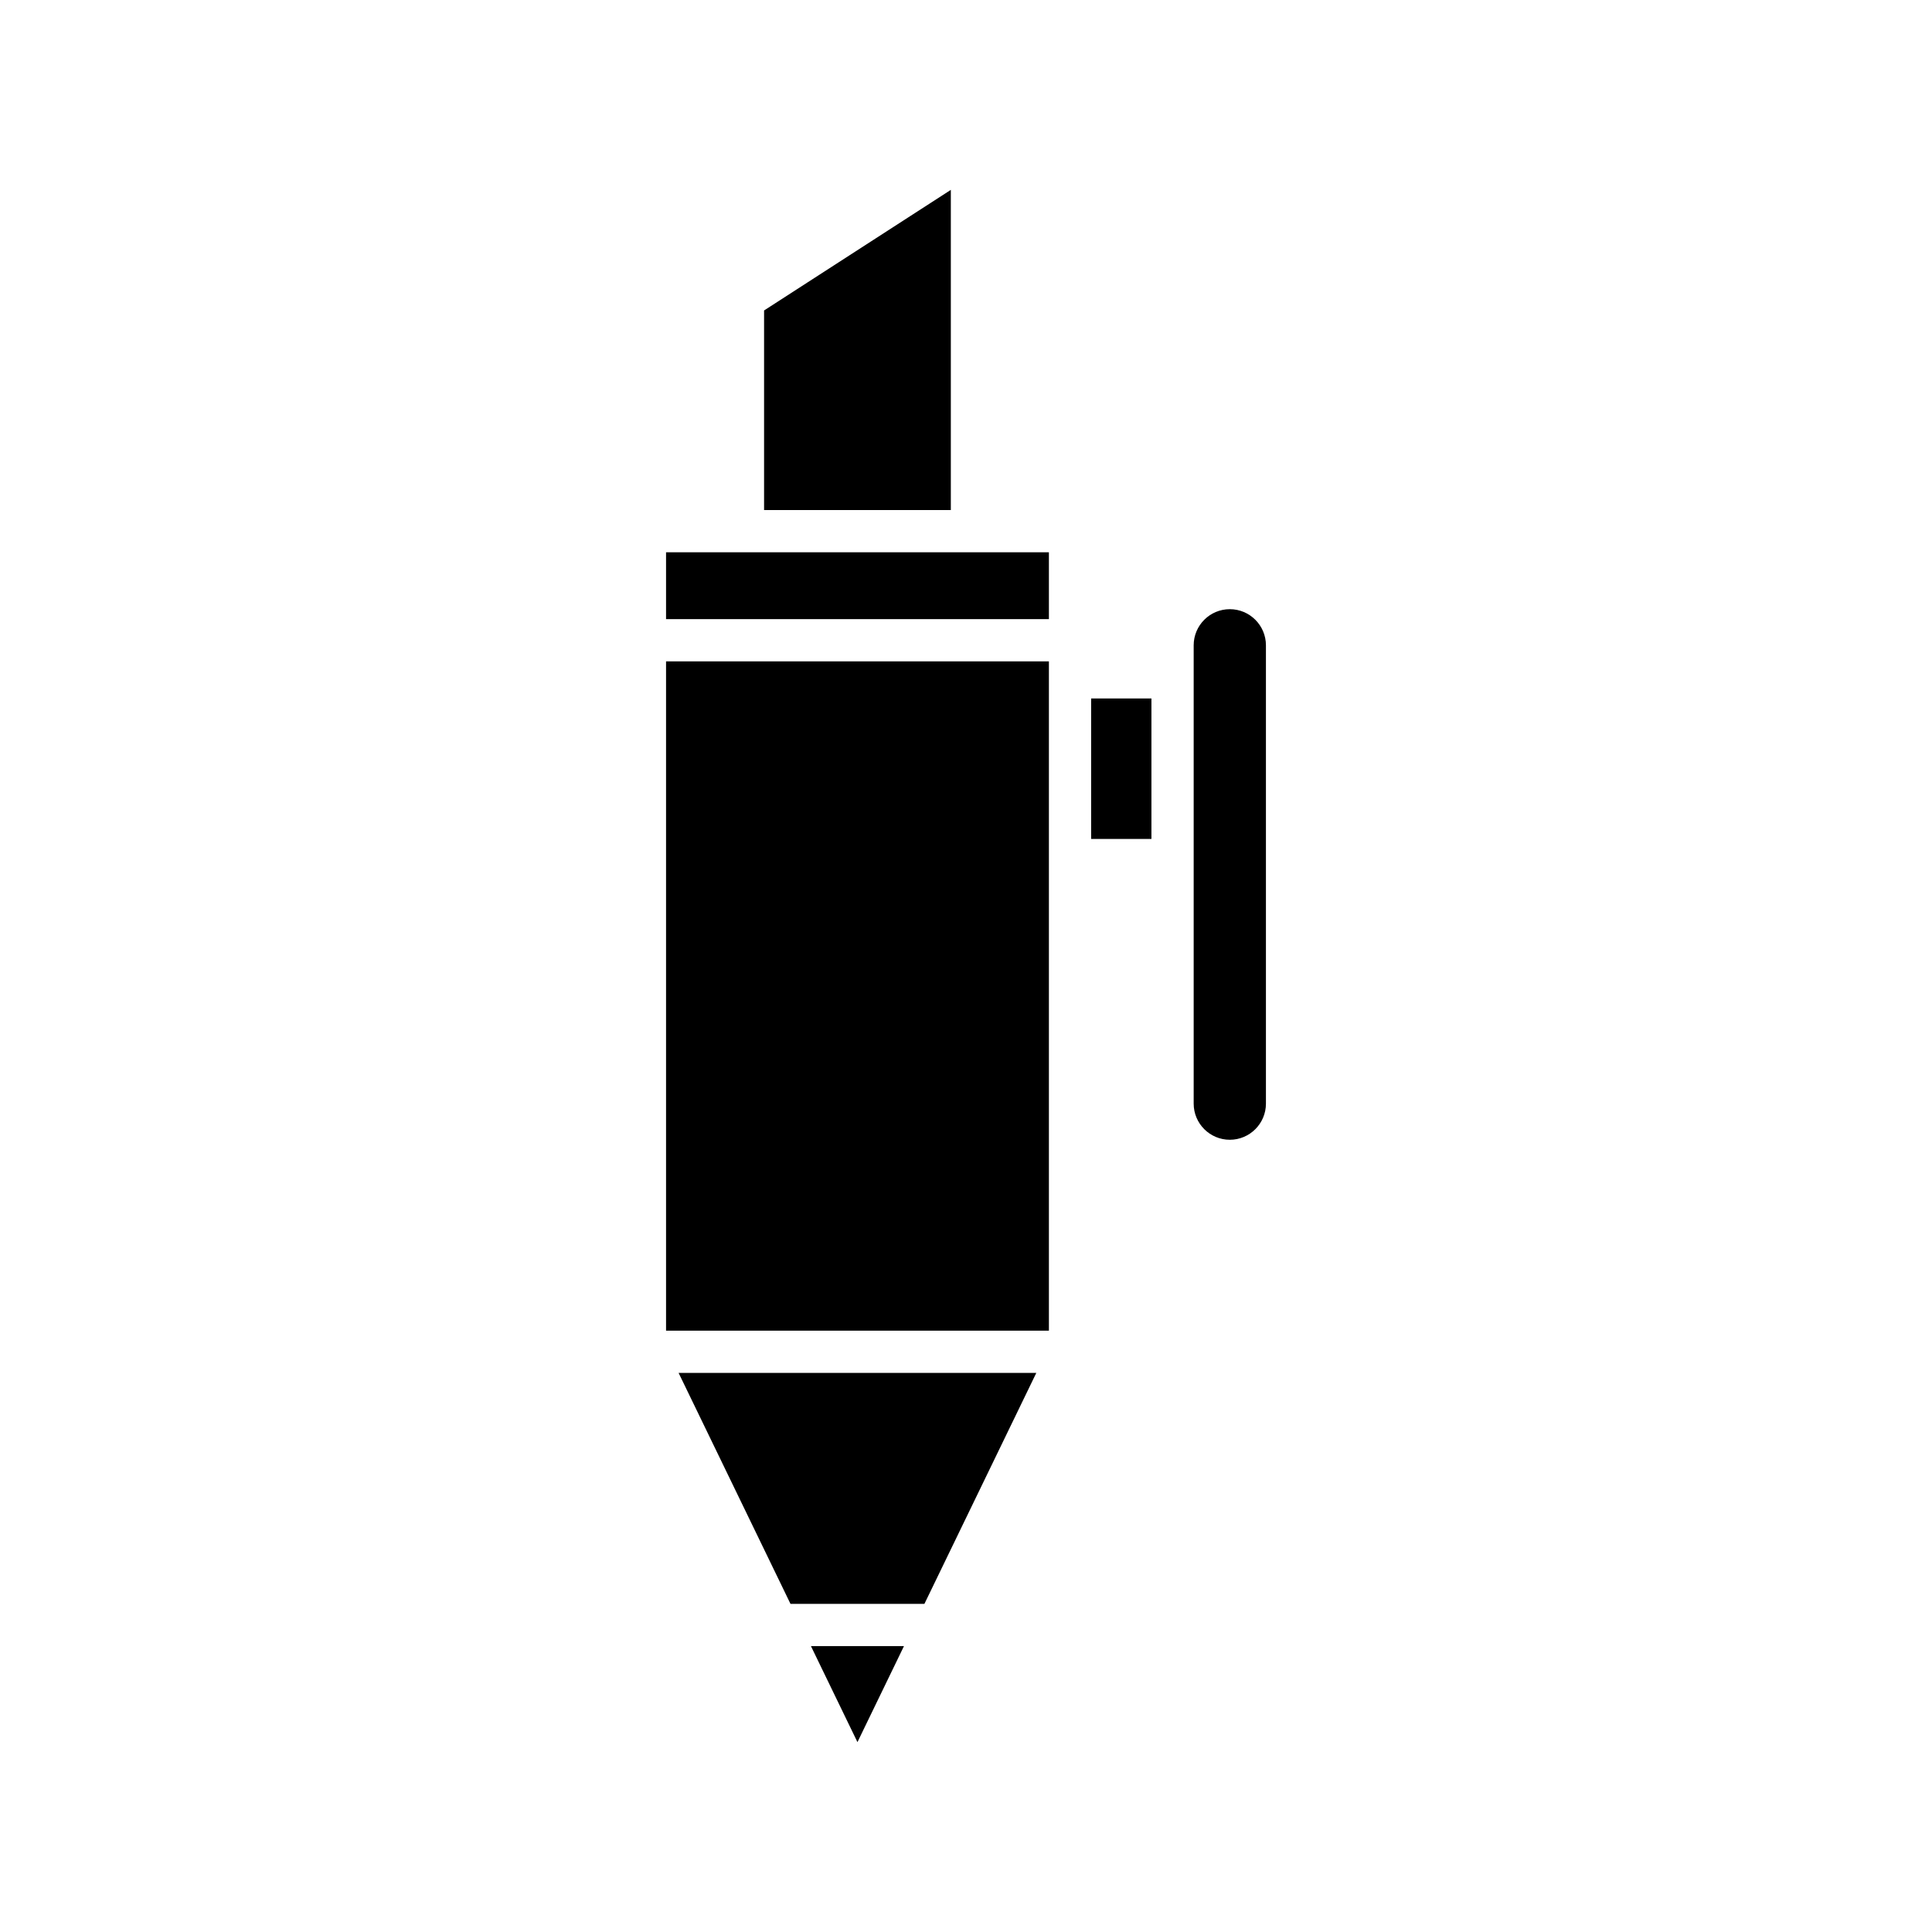
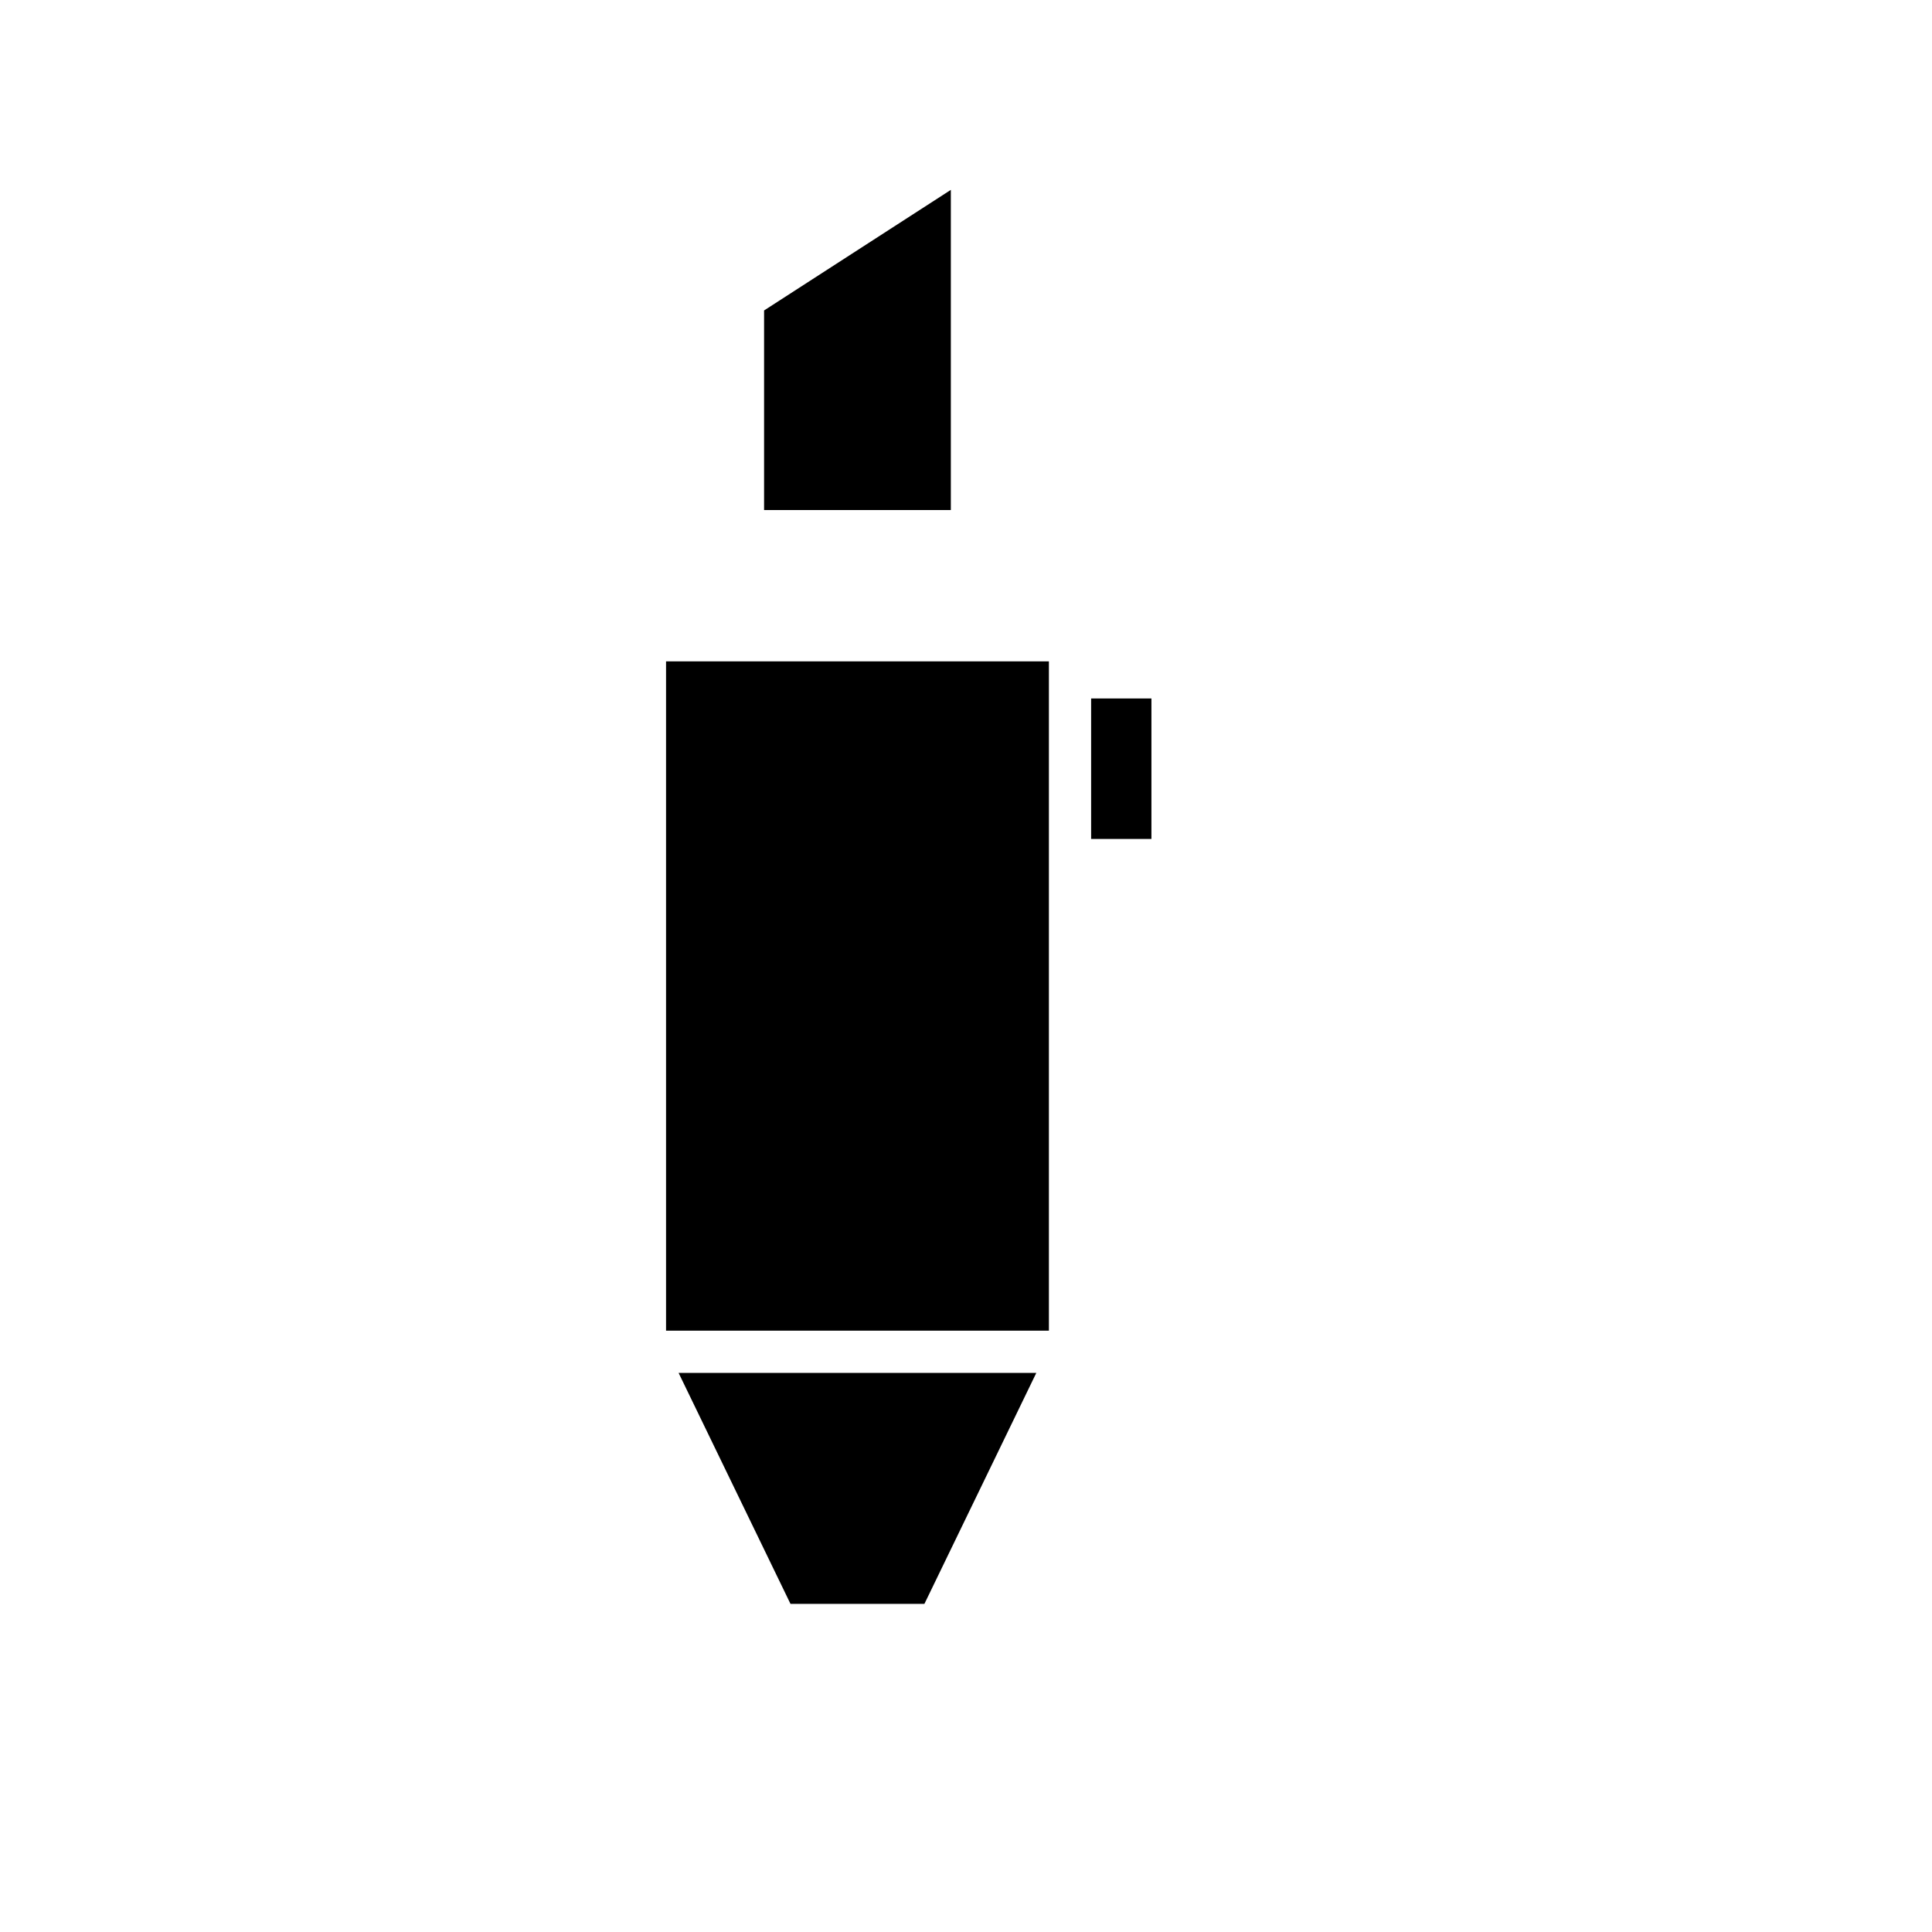
<svg xmlns="http://www.w3.org/2000/svg" fill="#000000" width="800px" height="800px" version="1.1" viewBox="144 144 512 512">
  <g>
    <path d="m395.98 194.32-49.492 31.957v52.891h49.492z" />
-     <path d="m358.91 580.24 12.324 25.441 12.324-25.441z" />
    <path d="m388.98 569.04 29.652-61.207h-94.797l29.652 61.207z" />
    <path d="m320.51 319.27h101.46v177.37h-101.46z" />
-     <path d="m320.51 290.36h101.46v17.715h-101.46z" />
    <path d="m433.16 329.1h15.98v37.23h-15.98z" />
-     <path d="m469.91 305.44c-5.281 0-9.574 4.293-9.574 9.574v121.46c0 5.281 4.293 9.574 9.574 9.574s9.574-4.293 9.574-9.574v-121.46c0-5.277-4.293-9.574-9.574-9.574z" />
  </g>
</svg>